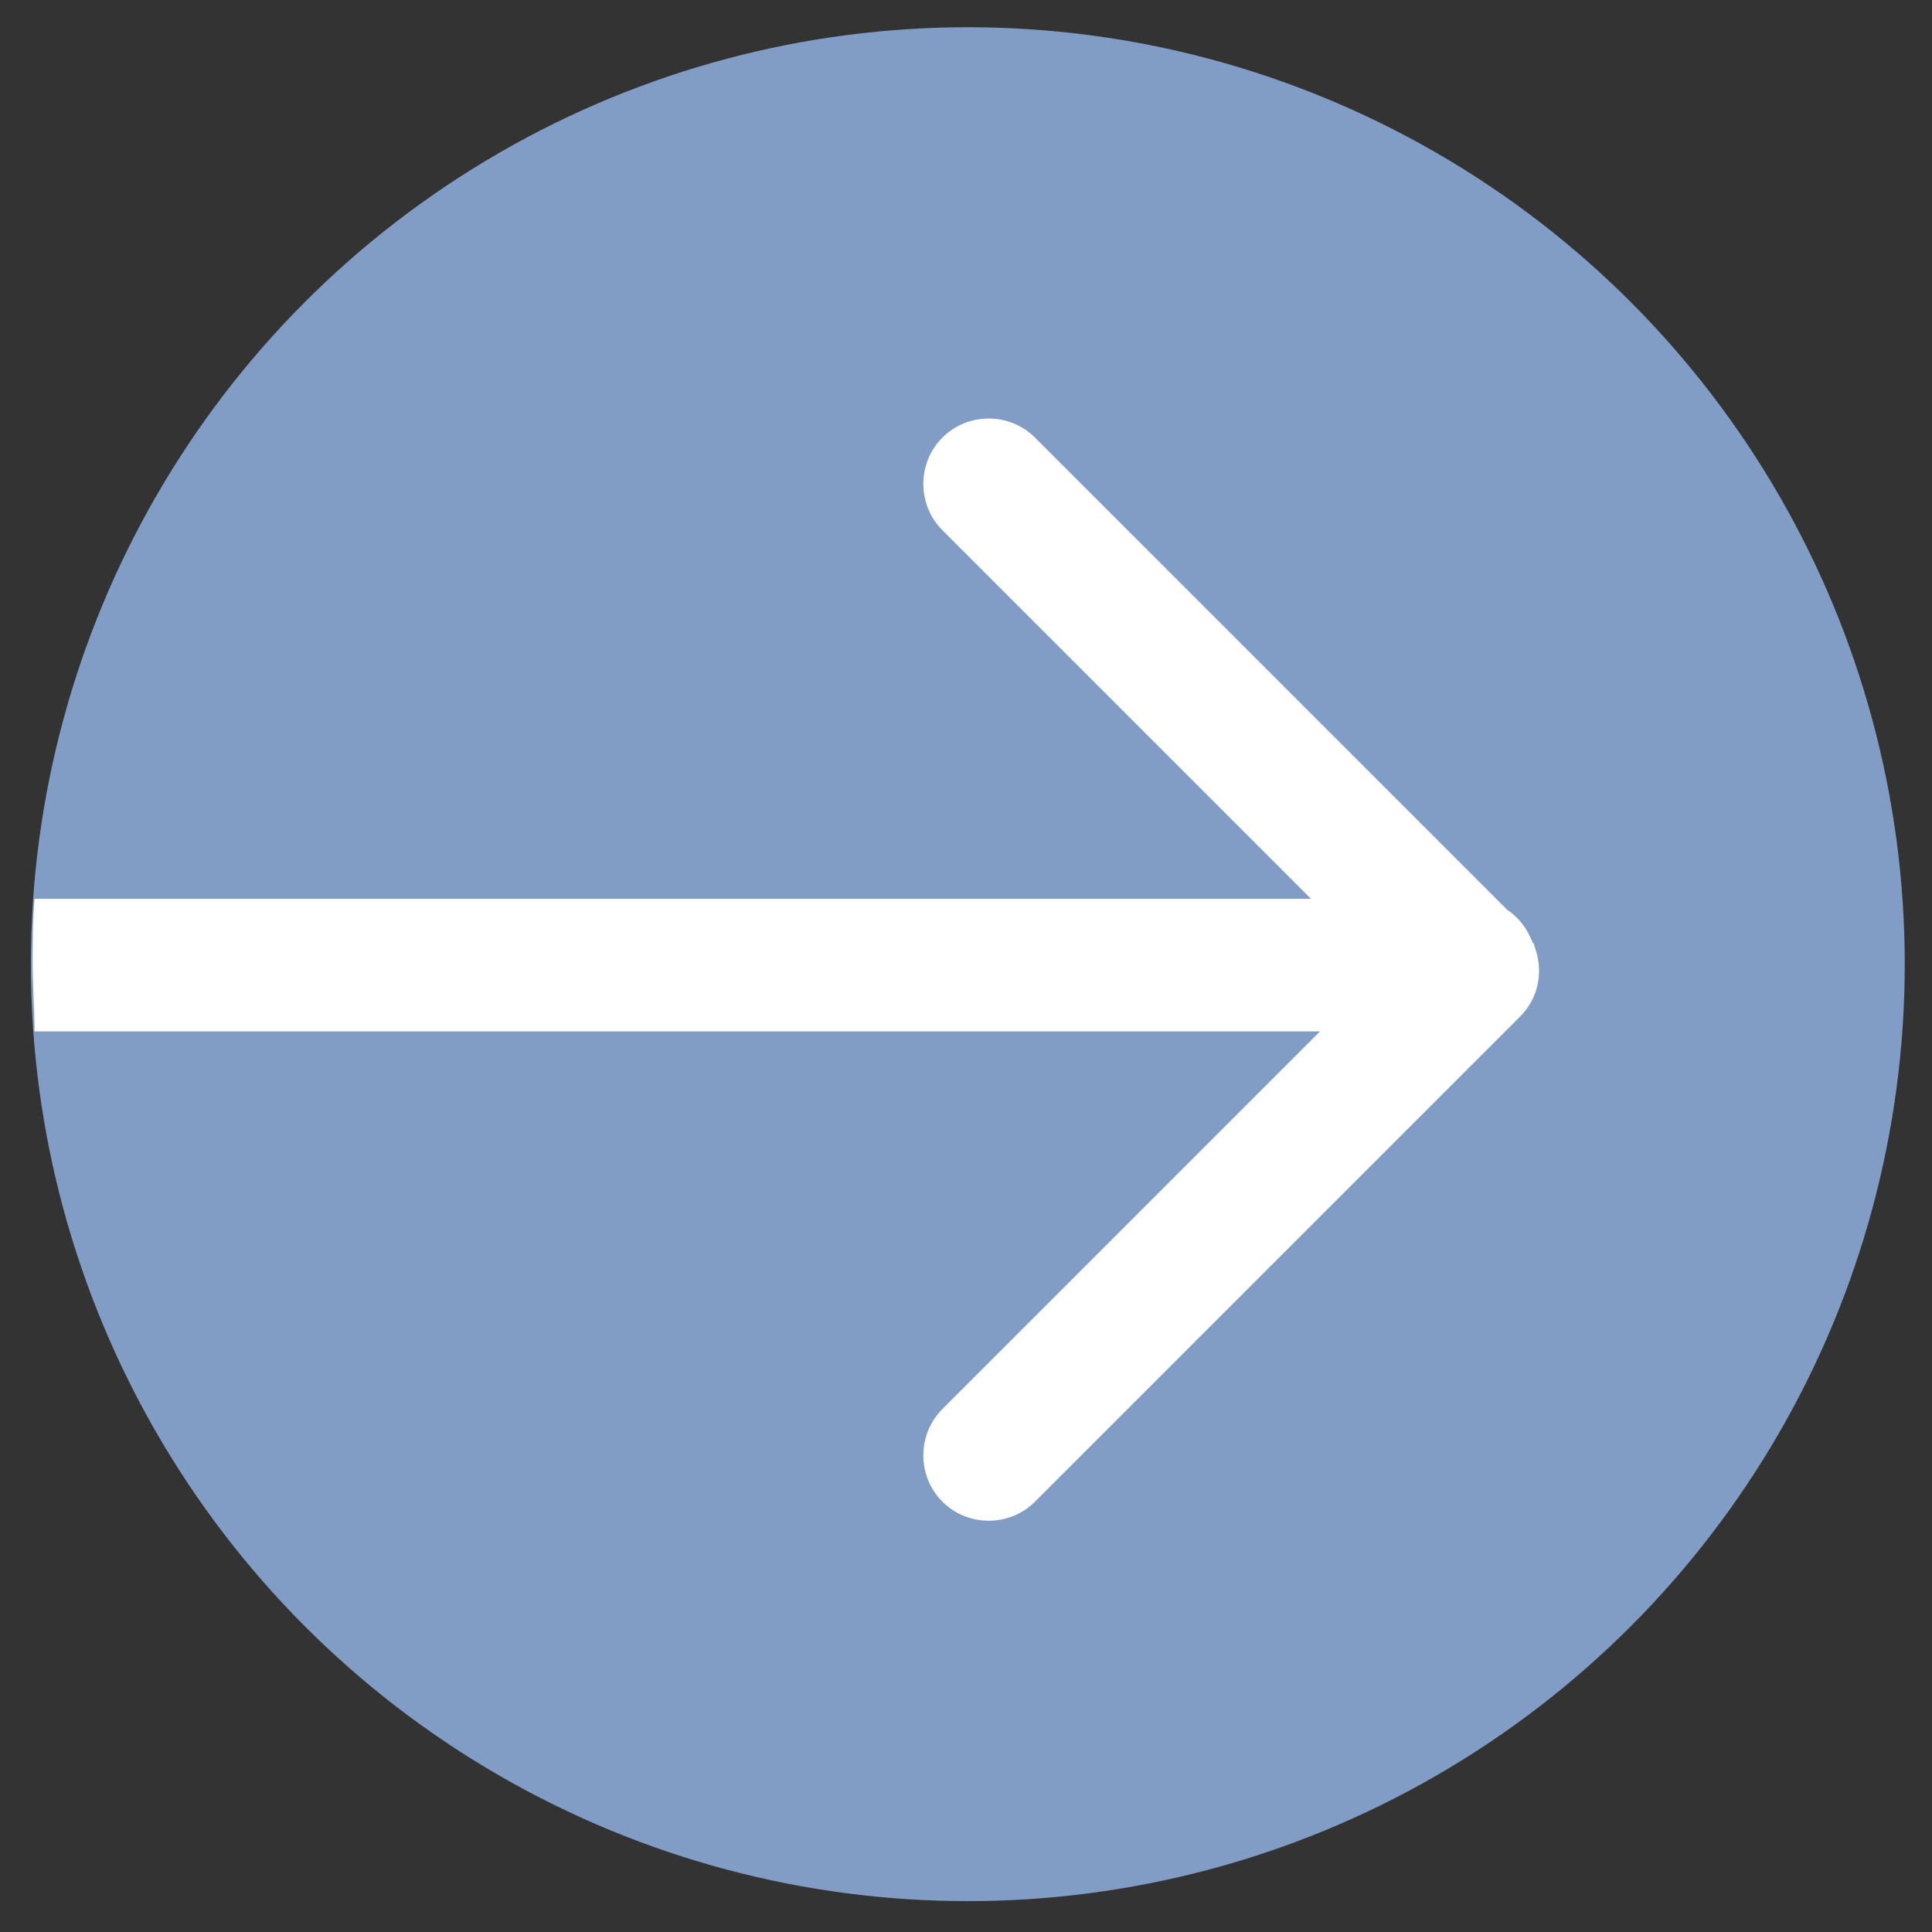
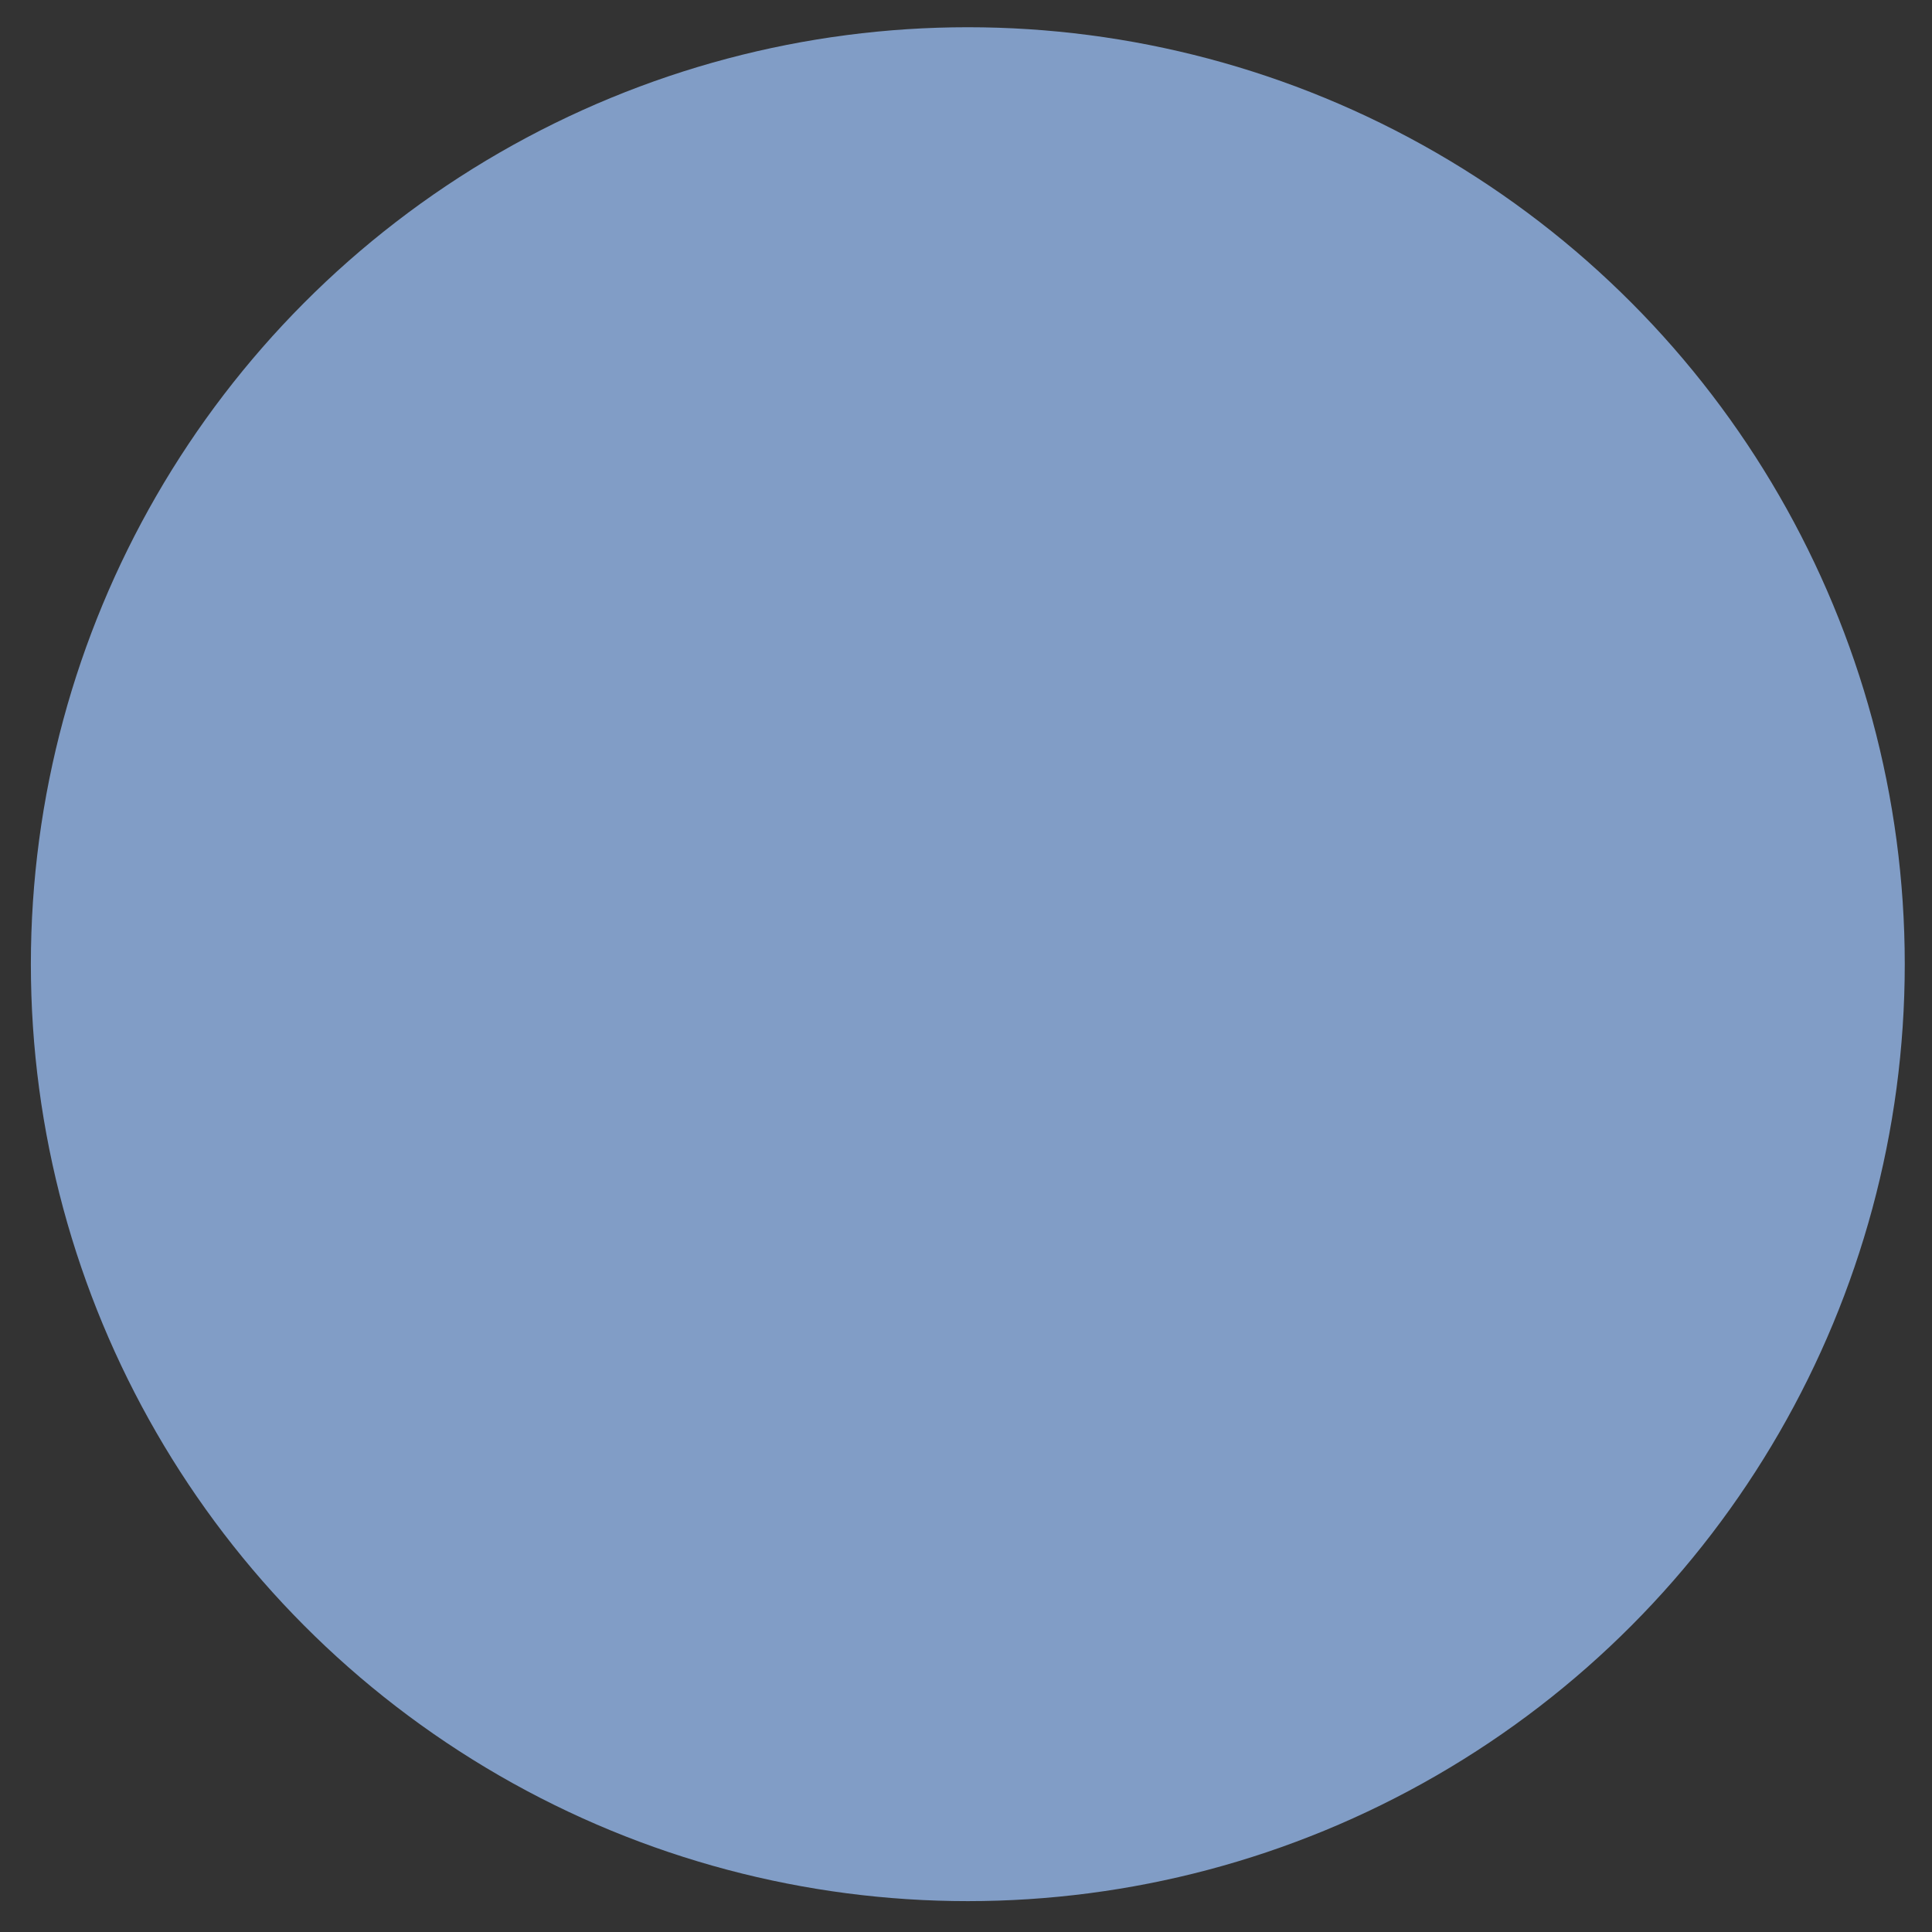
<svg xmlns="http://www.w3.org/2000/svg" version="1.1" id="Ebene_1" x="0px" y="0px" viewBox="0 0 106.4 106.4" style="enable-background:new 0 0 106.4 106.4;" xml:space="preserve">
  <rect x="0" y="0" width="106.4" height="106.4" fill="#333333" stroke="none" />
  <style type="text/css">
	.st0{fill:#819DC6;}
	.st1{fill:#FFFFFF;}
</style>
  <circle class="st0" cx="53.3" cy="53.1" r="51.6" />
-   <path class="st1" d="M84.4,51.9c-0.3-0.8-0.8-1.4-1.4-1.8l-26-26c-1.4-1.4-3.7-1.4-5.1,0c-1.4,1.4-1.4,3.7,0,5.1l20.3,20.3H1.9  c-0.1,1.2-0.1,2.4-0.1,3.6s0.1,2.5,0.1,3.7h70.8L51.9,77.6c-1.4,1.4-1.4,3.7,0,5.1l0,0c1.4,1.4,3.7,1.4,5.1,0L83.7,56  c1.1-1.1,1.3-2.6,0.8-3.9C84.5,52,84.5,52,84.4,51.9z" />
</svg>